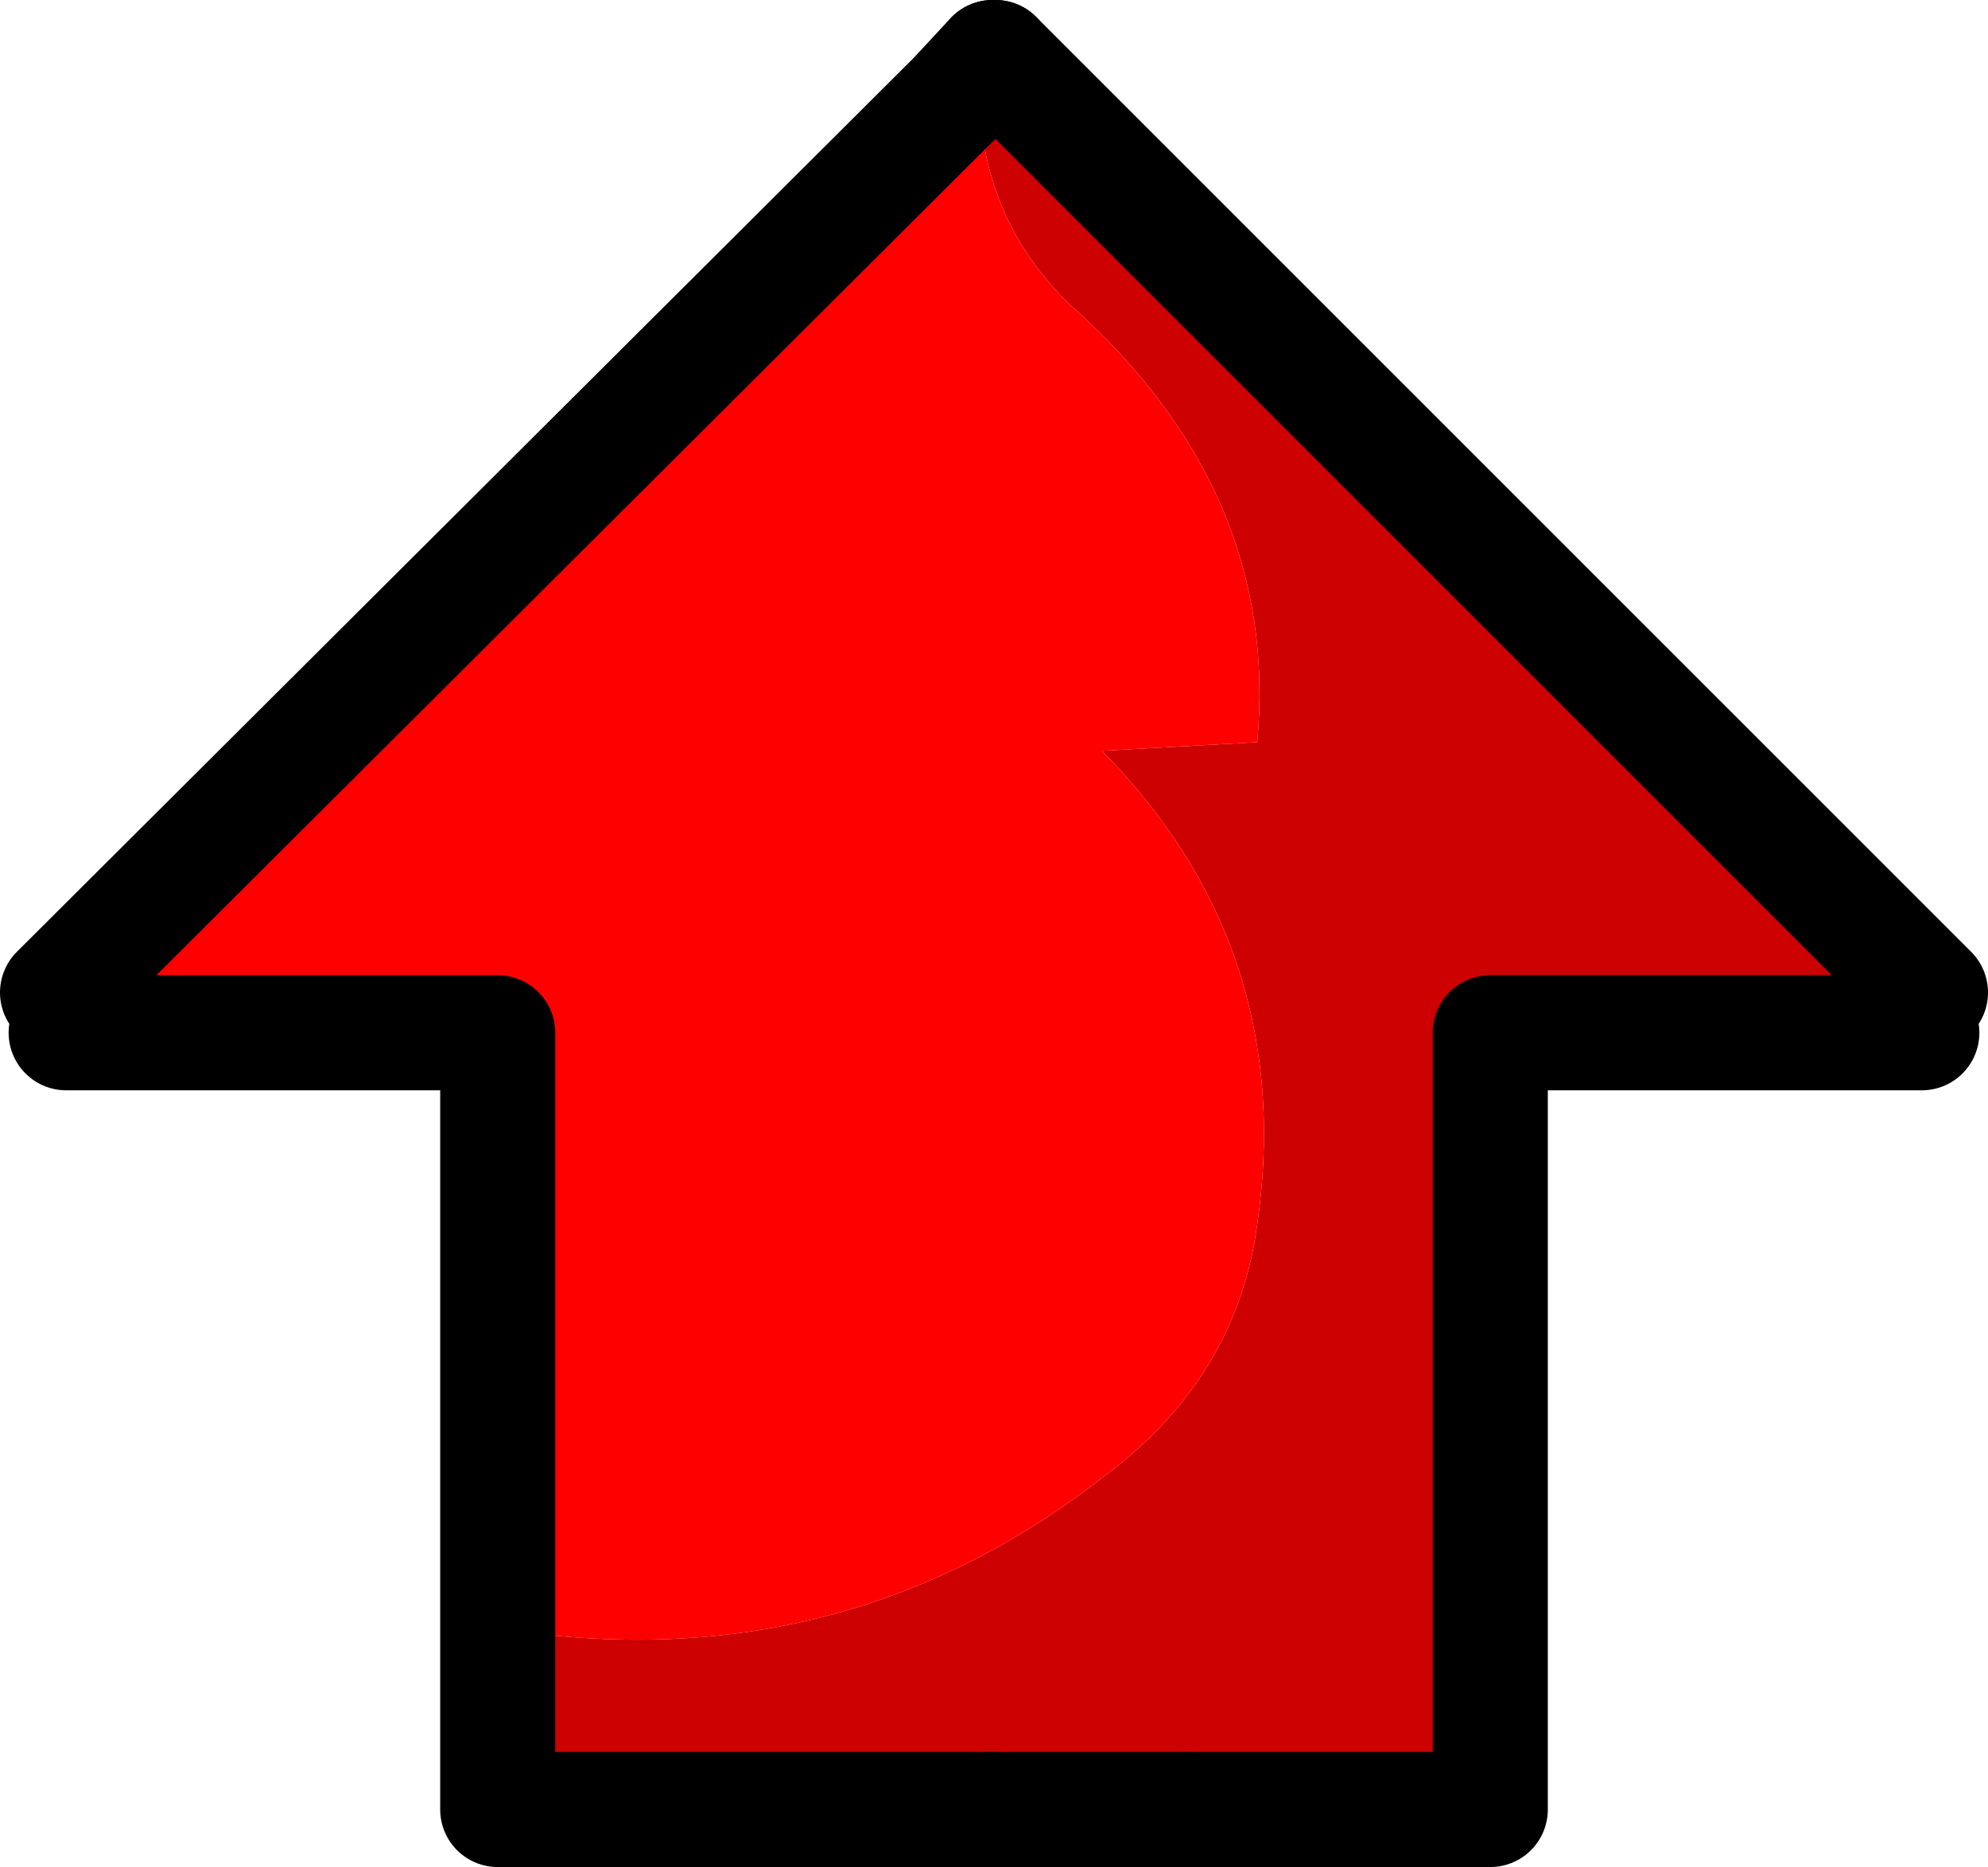
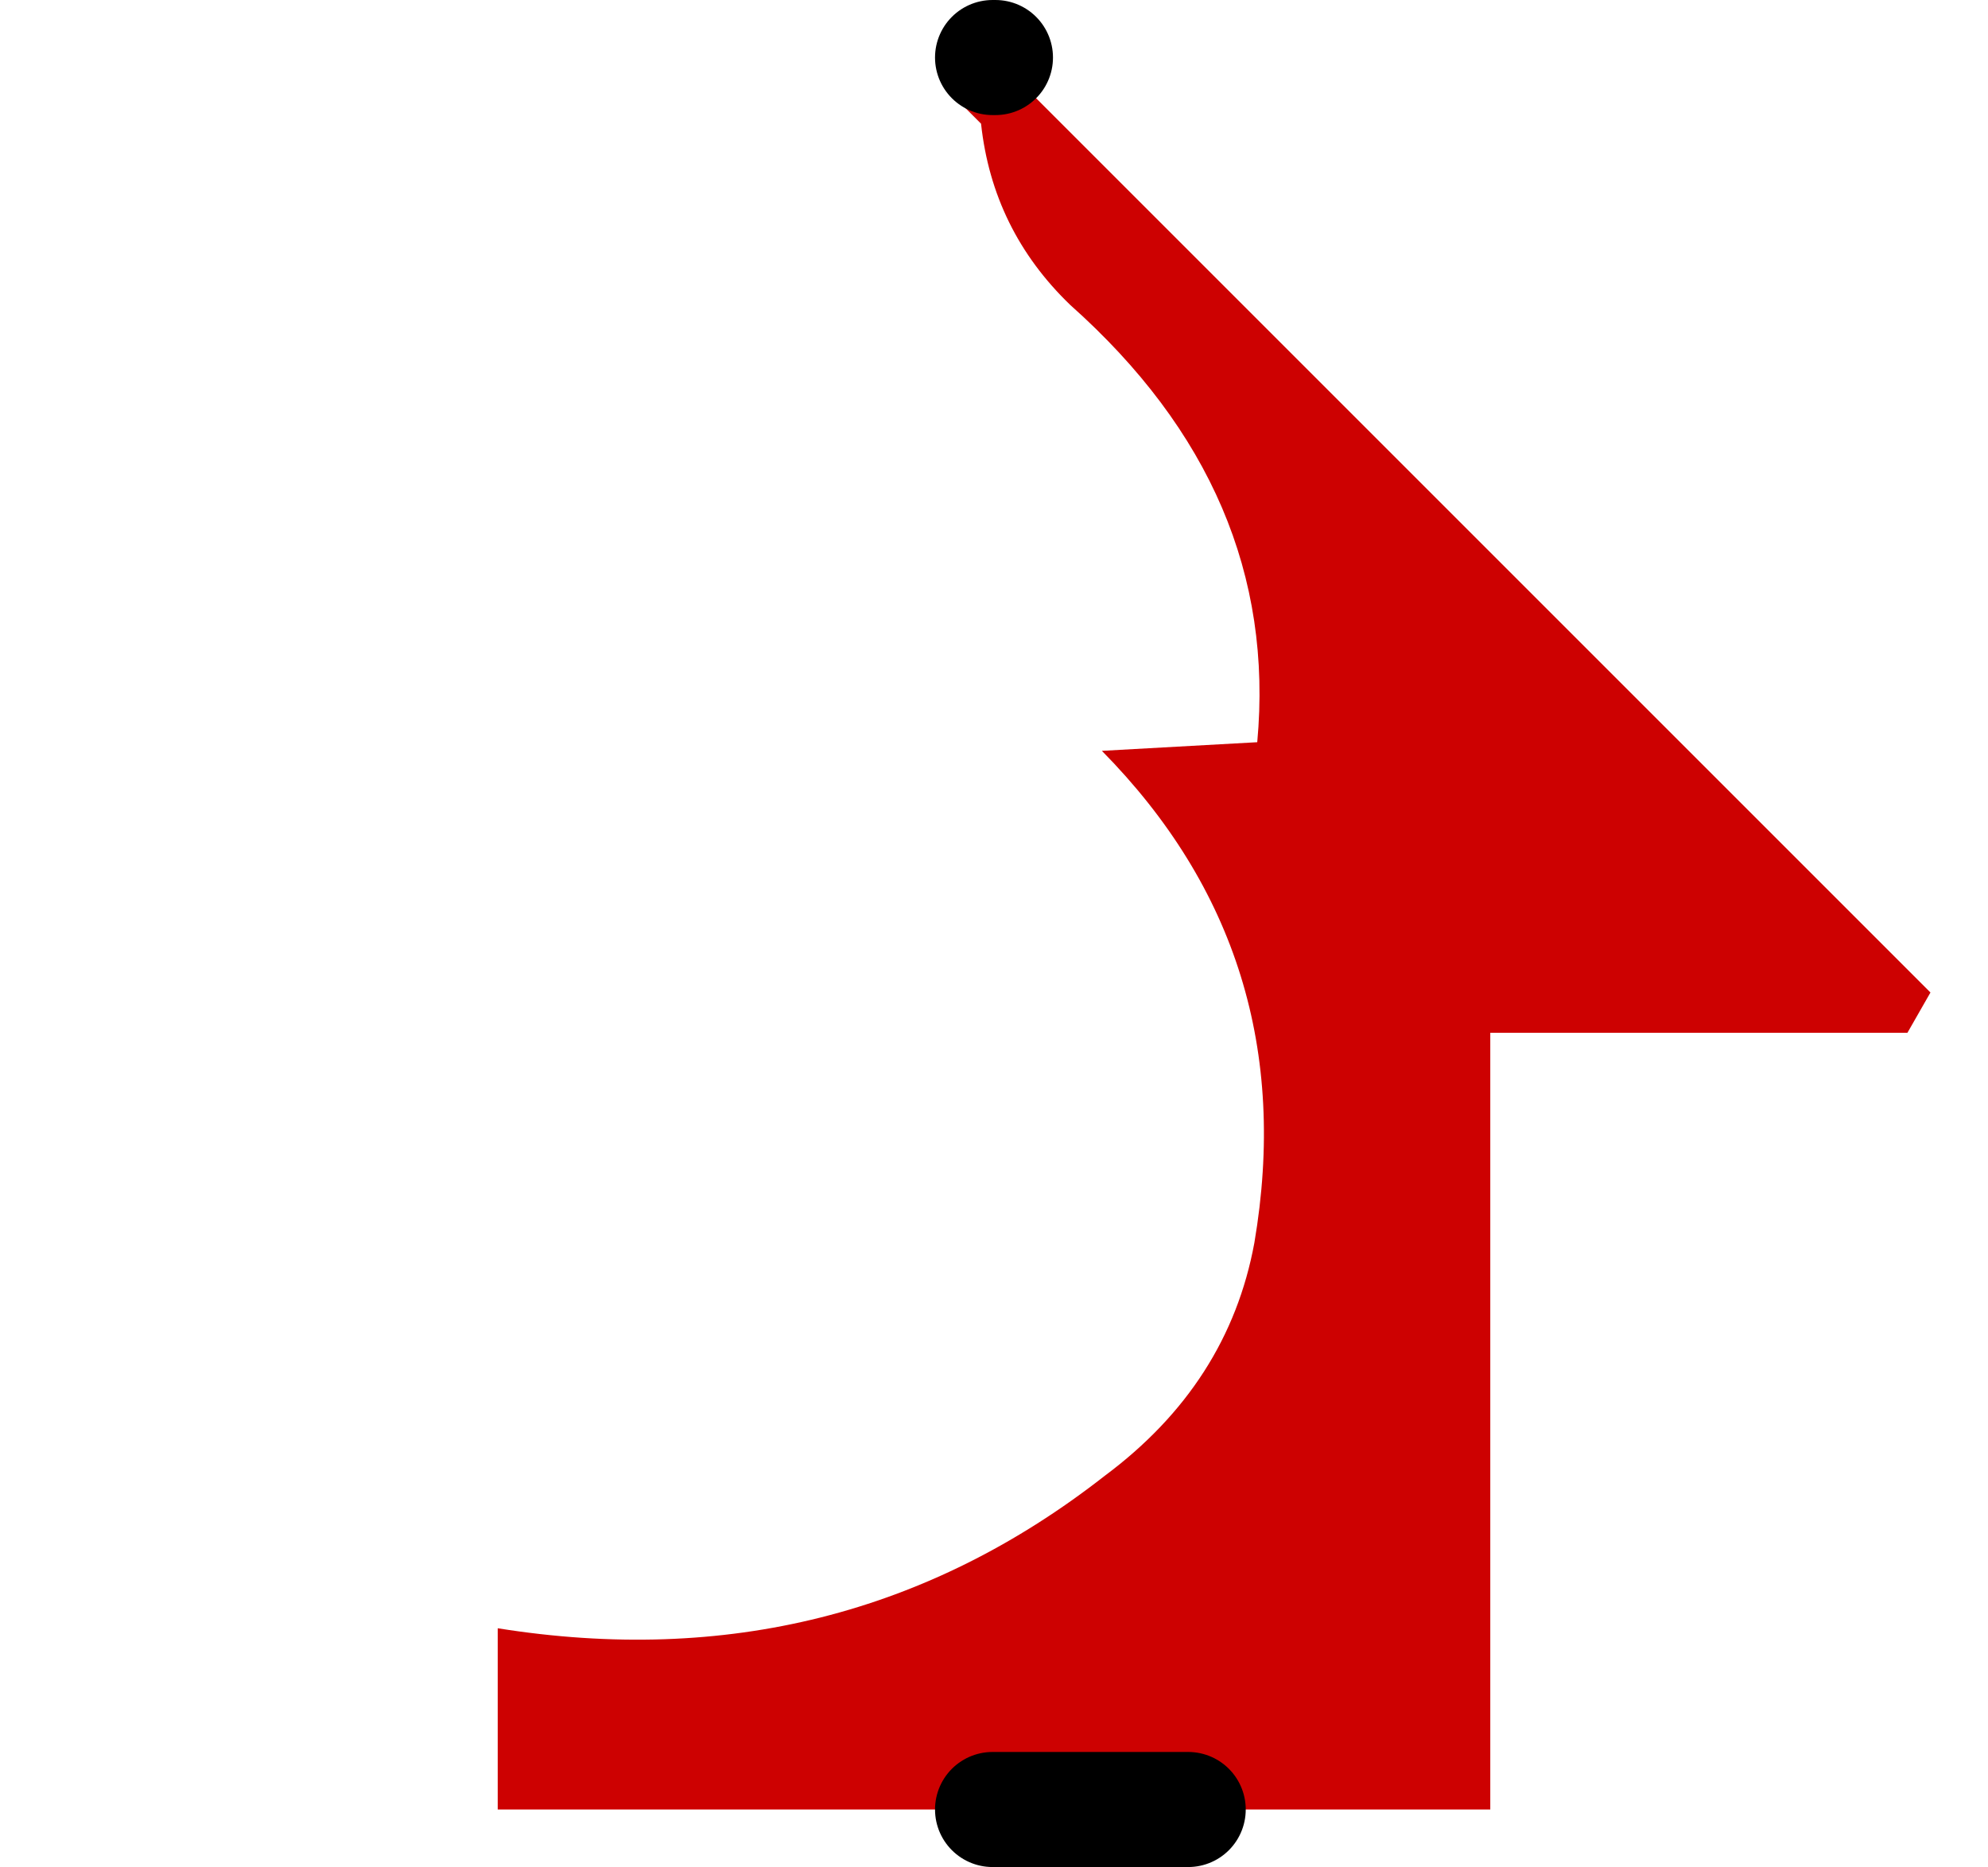
<svg xmlns="http://www.w3.org/2000/svg" height="32.45px" width="34.55px">
  <g transform="matrix(1.0, 0.0, 0.0, 1.0, 17.3, 43.7)">
    <path d="M-8.65 -15.4 Q-2.7 -14.45 1.9 -18.05 4.05 -19.65 4.5 -22.1 5.35 -27.1 1.85 -30.65 L4.55 -30.8 Q4.95 -35.15 1.3 -38.4 -0.05 -39.7 -0.25 -41.55 L-0.7 -42.0 -0.05 -42.7 0.0 -42.7 16.25 -26.45 15.85 -25.75 8.6 -25.75 8.6 -12.25 3.35 -12.25 -0.05 -12.25 -8.65 -12.25 -8.65 -15.4" fill="#cd0101" fill-rule="evenodd" stroke="none" />
-     <path d="M-0.7 -42.0 L-0.25 -41.55 Q-0.05 -39.7 1.3 -38.4 4.95 -35.15 4.55 -30.8 L1.85 -30.65 Q5.35 -27.1 4.5 -22.1 4.05 -19.65 1.9 -18.05 -2.7 -14.45 -8.65 -15.4 L-8.65 -25.75 -16.15 -25.75 -16.3 -26.45 -0.7 -42.0 M15.85 -25.75 L16.25 -26.45 16.1 -25.75 15.85 -25.75" fill="#ff0000" fill-rule="evenodd" stroke="none" />
-     <path d="M-8.65 -15.4 L-8.65 -12.25 -0.05 -12.25 M3.35 -12.25 L8.6 -12.25 8.6 -25.75 15.85 -25.75 16.1 -25.75 M16.25 -26.45 L0.0 -42.7 M-0.05 -42.7 L-0.7 -42.0 -16.3 -26.45 M-16.15 -25.75 L-8.65 -25.75 -8.65 -15.4" fill="none" stroke="#000000" stroke-linecap="round" stroke-linejoin="round" stroke-width="2.0" />
    <path d="M-0.05 -12.25 L3.35 -12.25 M0.0 -42.7 L-0.05 -42.7" fill="none" stroke="#000000" stroke-linecap="round" stroke-linejoin="round" stroke-width="2.0" />
  </g>
</svg>